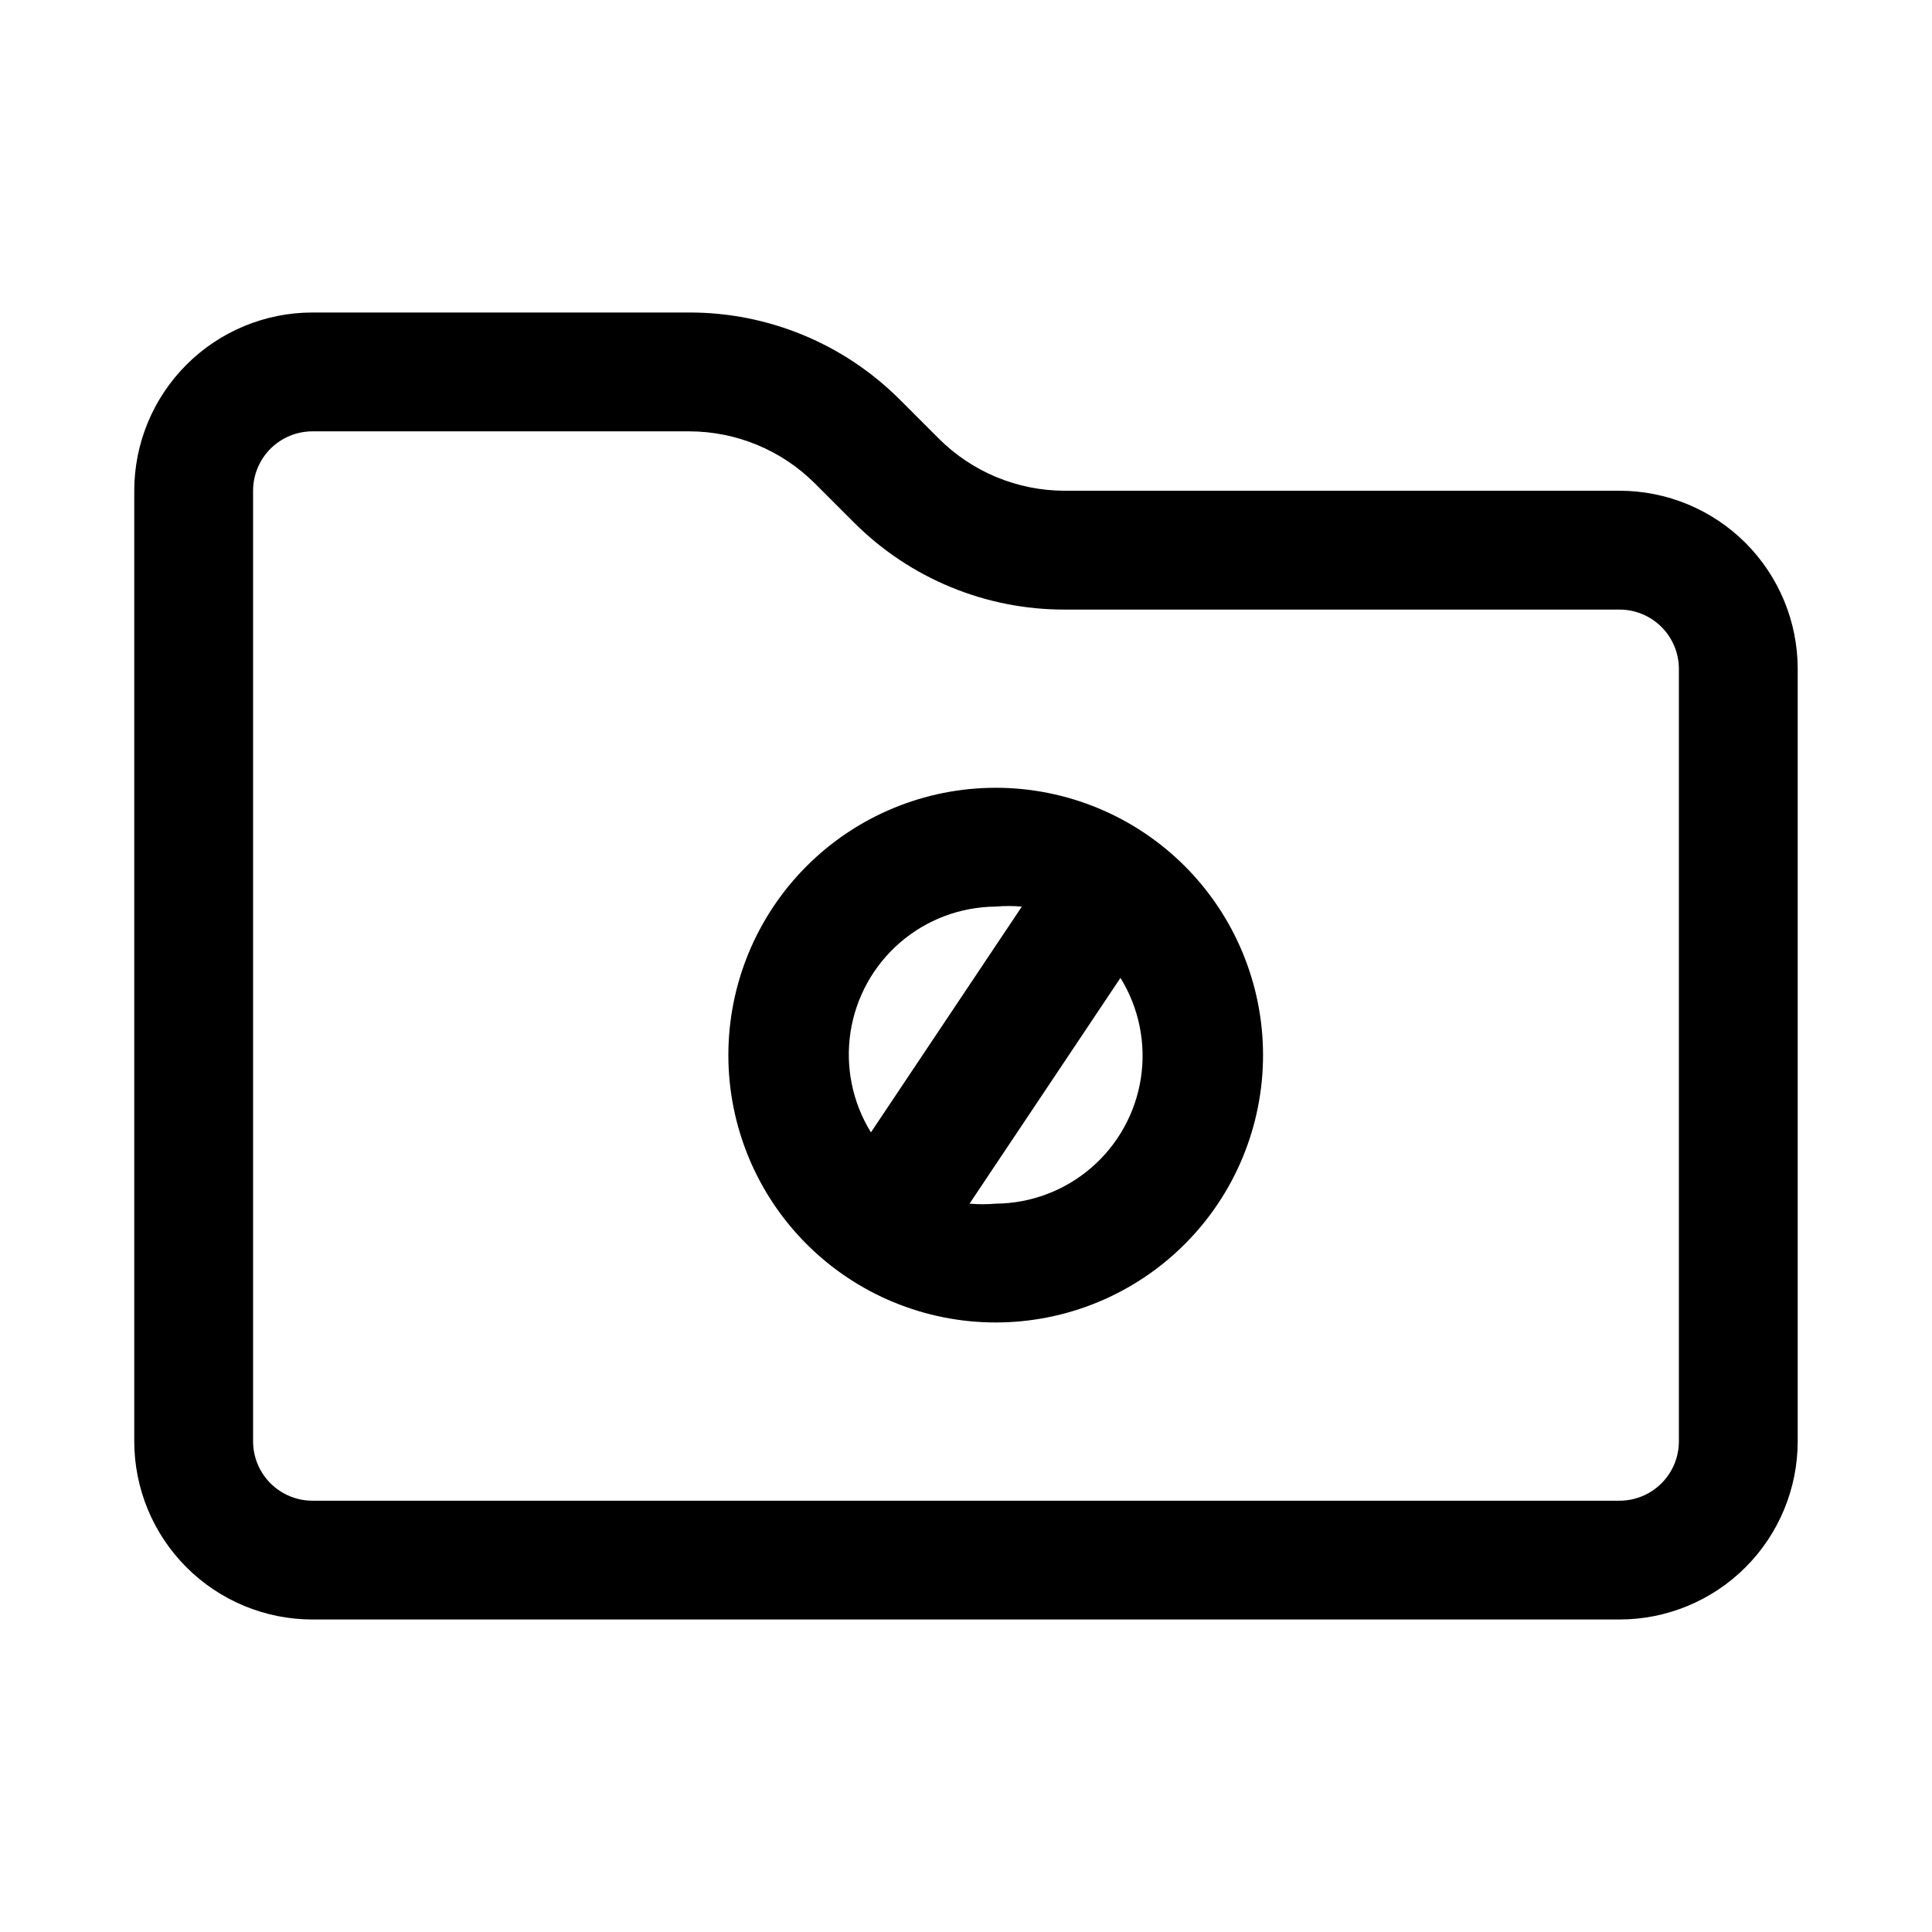
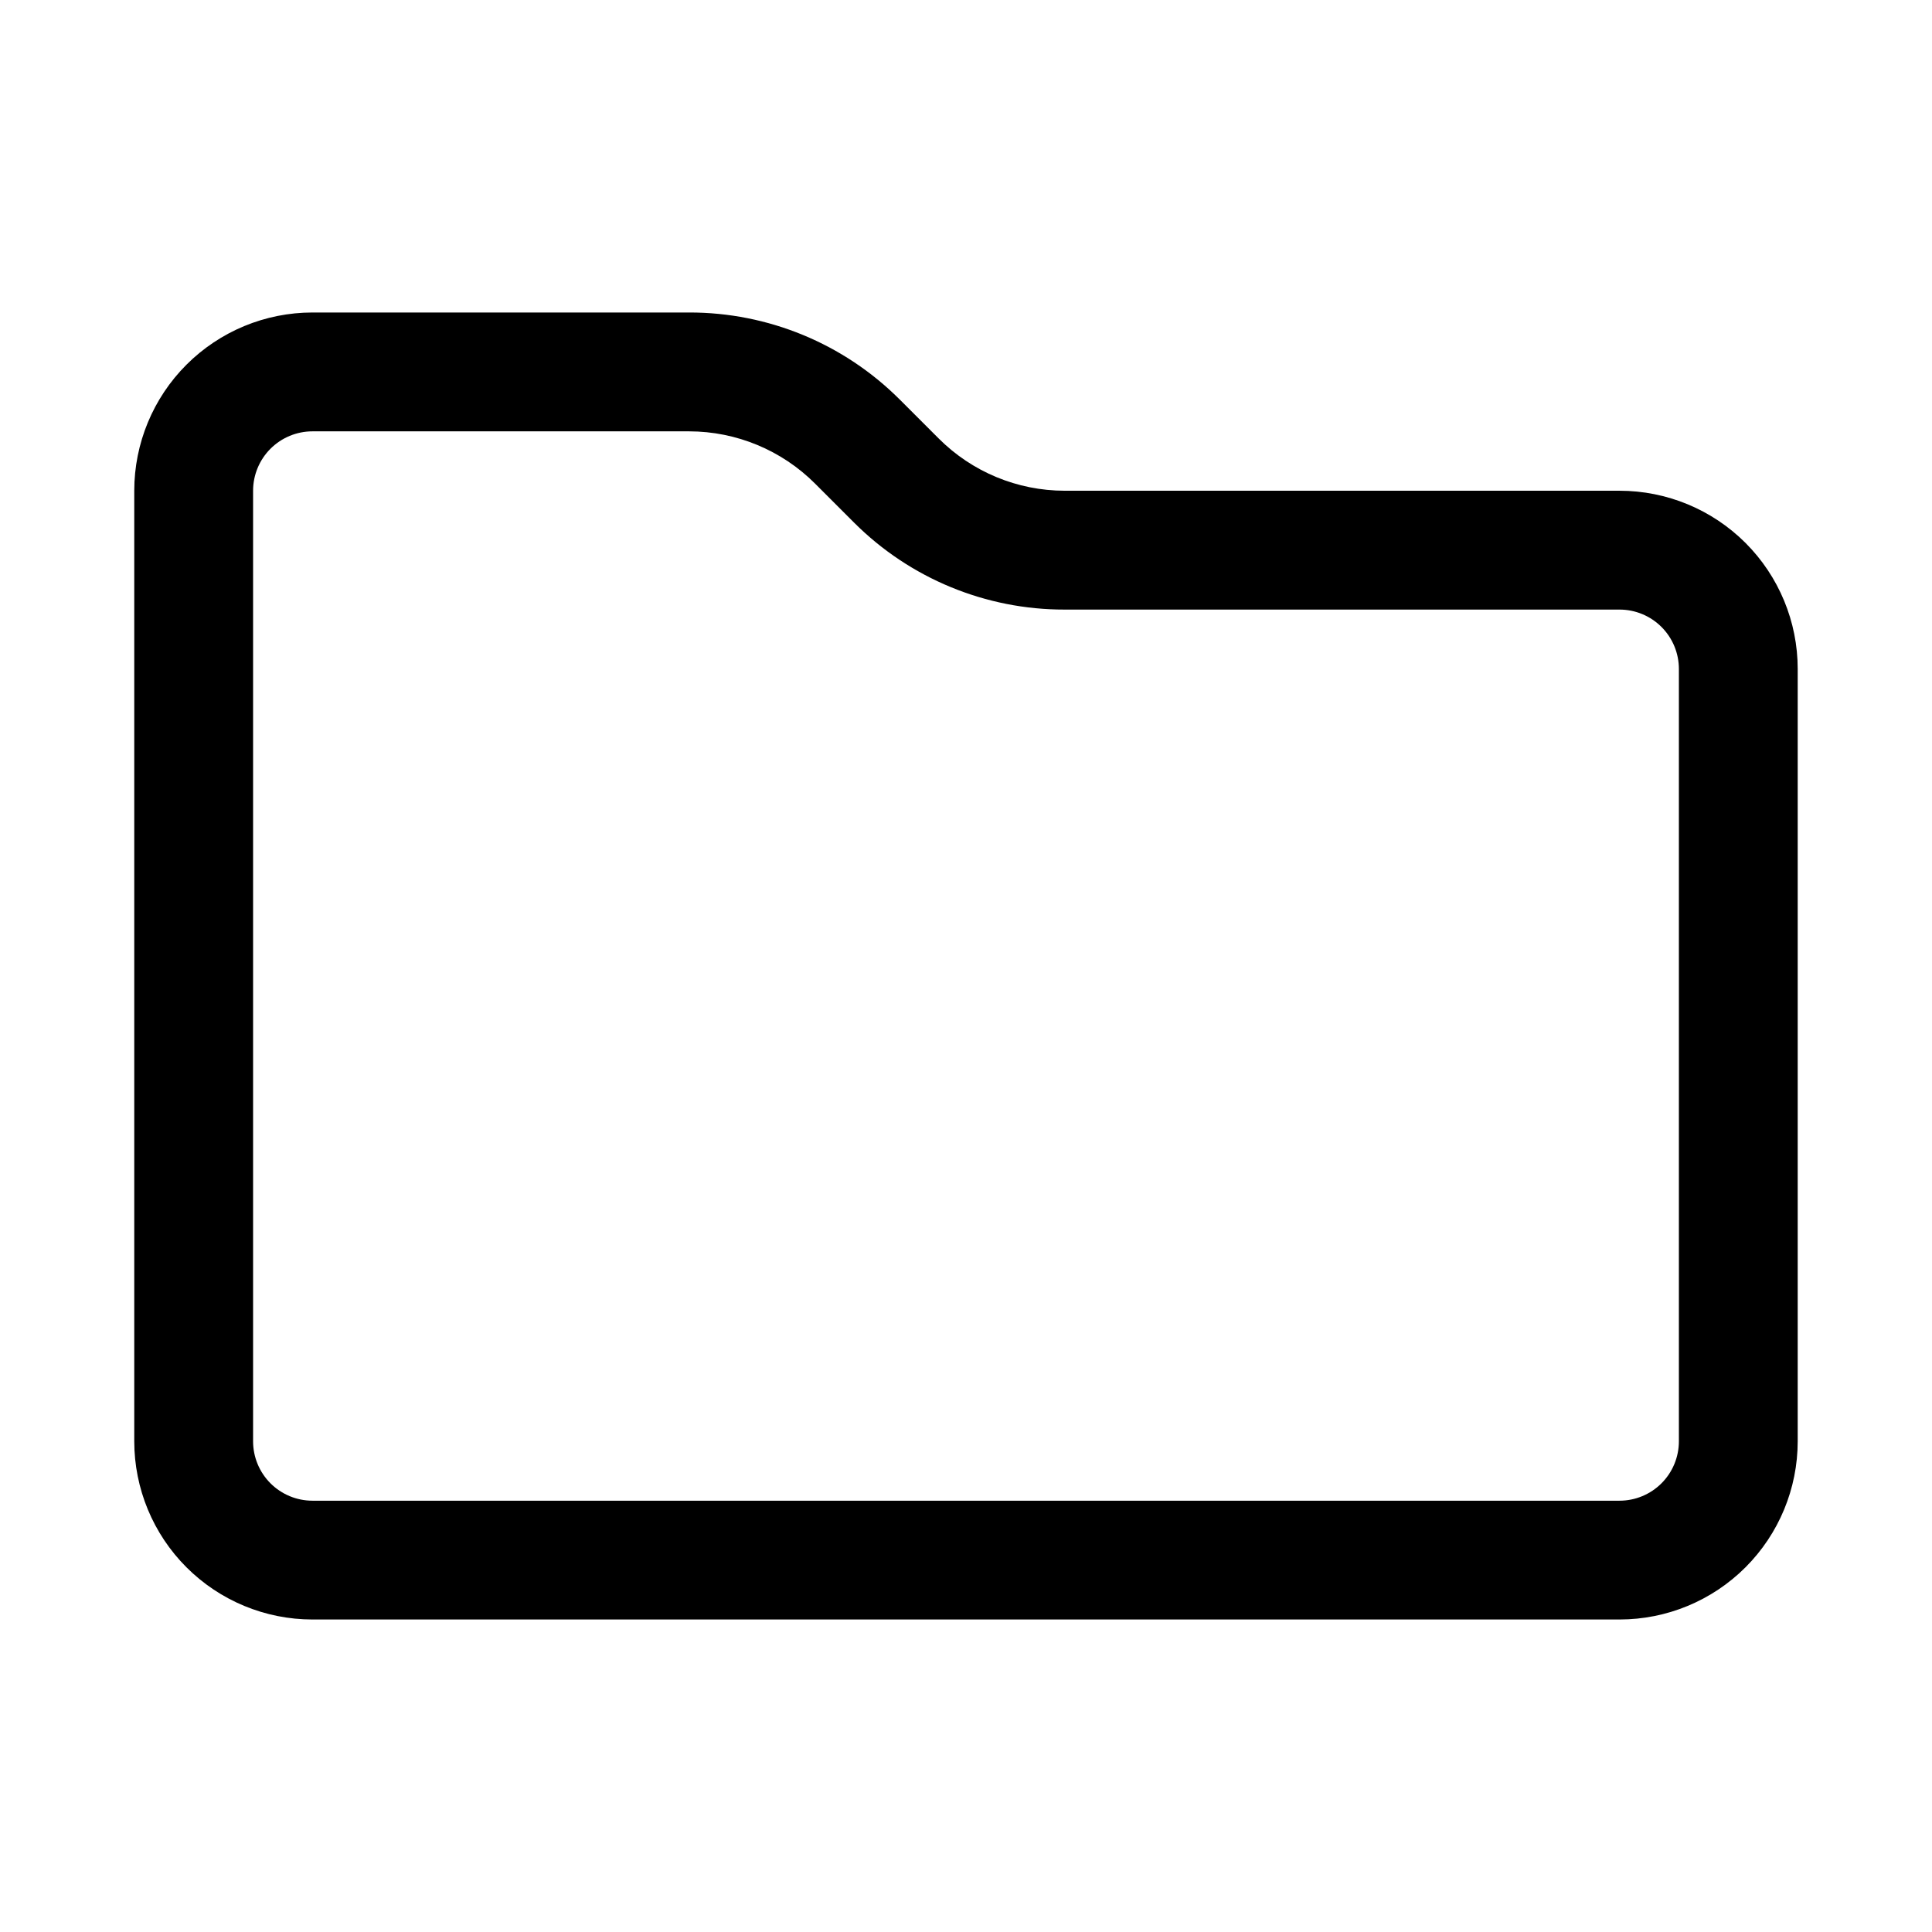
<svg xmlns="http://www.w3.org/2000/svg" fill="#000000" width="800px" height="800px" version="1.1" viewBox="144 144 512 512">
  <g>
    <path d="m573.18 274.05h-147.05c-12.523-0.012-24.527-4.996-33.375-13.855l-10.391-10.391h-0.004c-14.789-14.754-34.84-23.023-55.73-22.988h-99.82c-12.523 0-24.539 4.977-33.398 13.836-8.855 8.855-13.832 20.871-13.832 33.398v251.9c0 12.527 4.977 24.543 13.832 33.398 8.859 8.859 20.875 13.836 33.398 13.836h346.37c12.527 0 24.539-4.977 33.398-13.836 8.855-8.855 13.832-20.871 13.832-33.398v-204.67c0-12.527-4.977-24.539-13.832-33.398-8.859-8.855-20.871-13.832-33.398-13.832zm15.742 251.91v-0.004c0 4.176-1.656 8.184-4.609 11.133-2.953 2.953-6.957 4.613-11.133 4.613h-346.37c-4.176 0-8.18-1.66-11.133-4.613-2.949-2.949-4.609-6.957-4.609-11.133v-251.9c0-4.176 1.66-8.18 4.609-11.133 2.953-2.953 6.957-4.613 11.133-4.613h99.82c12.52 0.012 24.527 4.996 33.375 13.855l10.391 10.391c14.793 14.754 34.844 23.023 55.734 22.988h147.05c4.176 0 8.18 1.656 11.133 4.609s4.609 6.957 4.609 11.133z" />
-     <path d="m407.87 352.77c-18.789 0-36.812 7.465-50.098 20.75-13.285 13.289-20.75 31.309-20.75 50.098 0 18.793 7.465 36.812 20.75 50.098 13.285 13.289 31.309 20.75 50.098 20.75 18.789 0 36.809-7.461 50.098-20.75 13.285-13.285 20.75-31.305 20.75-50.098 0-18.789-7.465-36.809-20.75-50.098-13.289-13.285-31.309-20.75-50.098-20.75zm0 31.488c2.305-0.203 4.621-0.203 6.926 0l-39.988 59.828c-4.906-7.926-6.824-17.344-5.414-26.559 1.41-9.215 6.059-17.625 13.109-23.723 7.051-6.098 16.047-9.48 25.367-9.547zm0 78.719v0.004c-2.305 0.203-4.625 0.203-6.93 0l39.988-59.828h0.004c4.902 7.926 6.824 17.344 5.414 26.555-1.41 9.215-6.059 17.625-13.109 23.723-7.055 6.098-16.047 9.484-25.367 9.551z" />
  </g>
</svg>